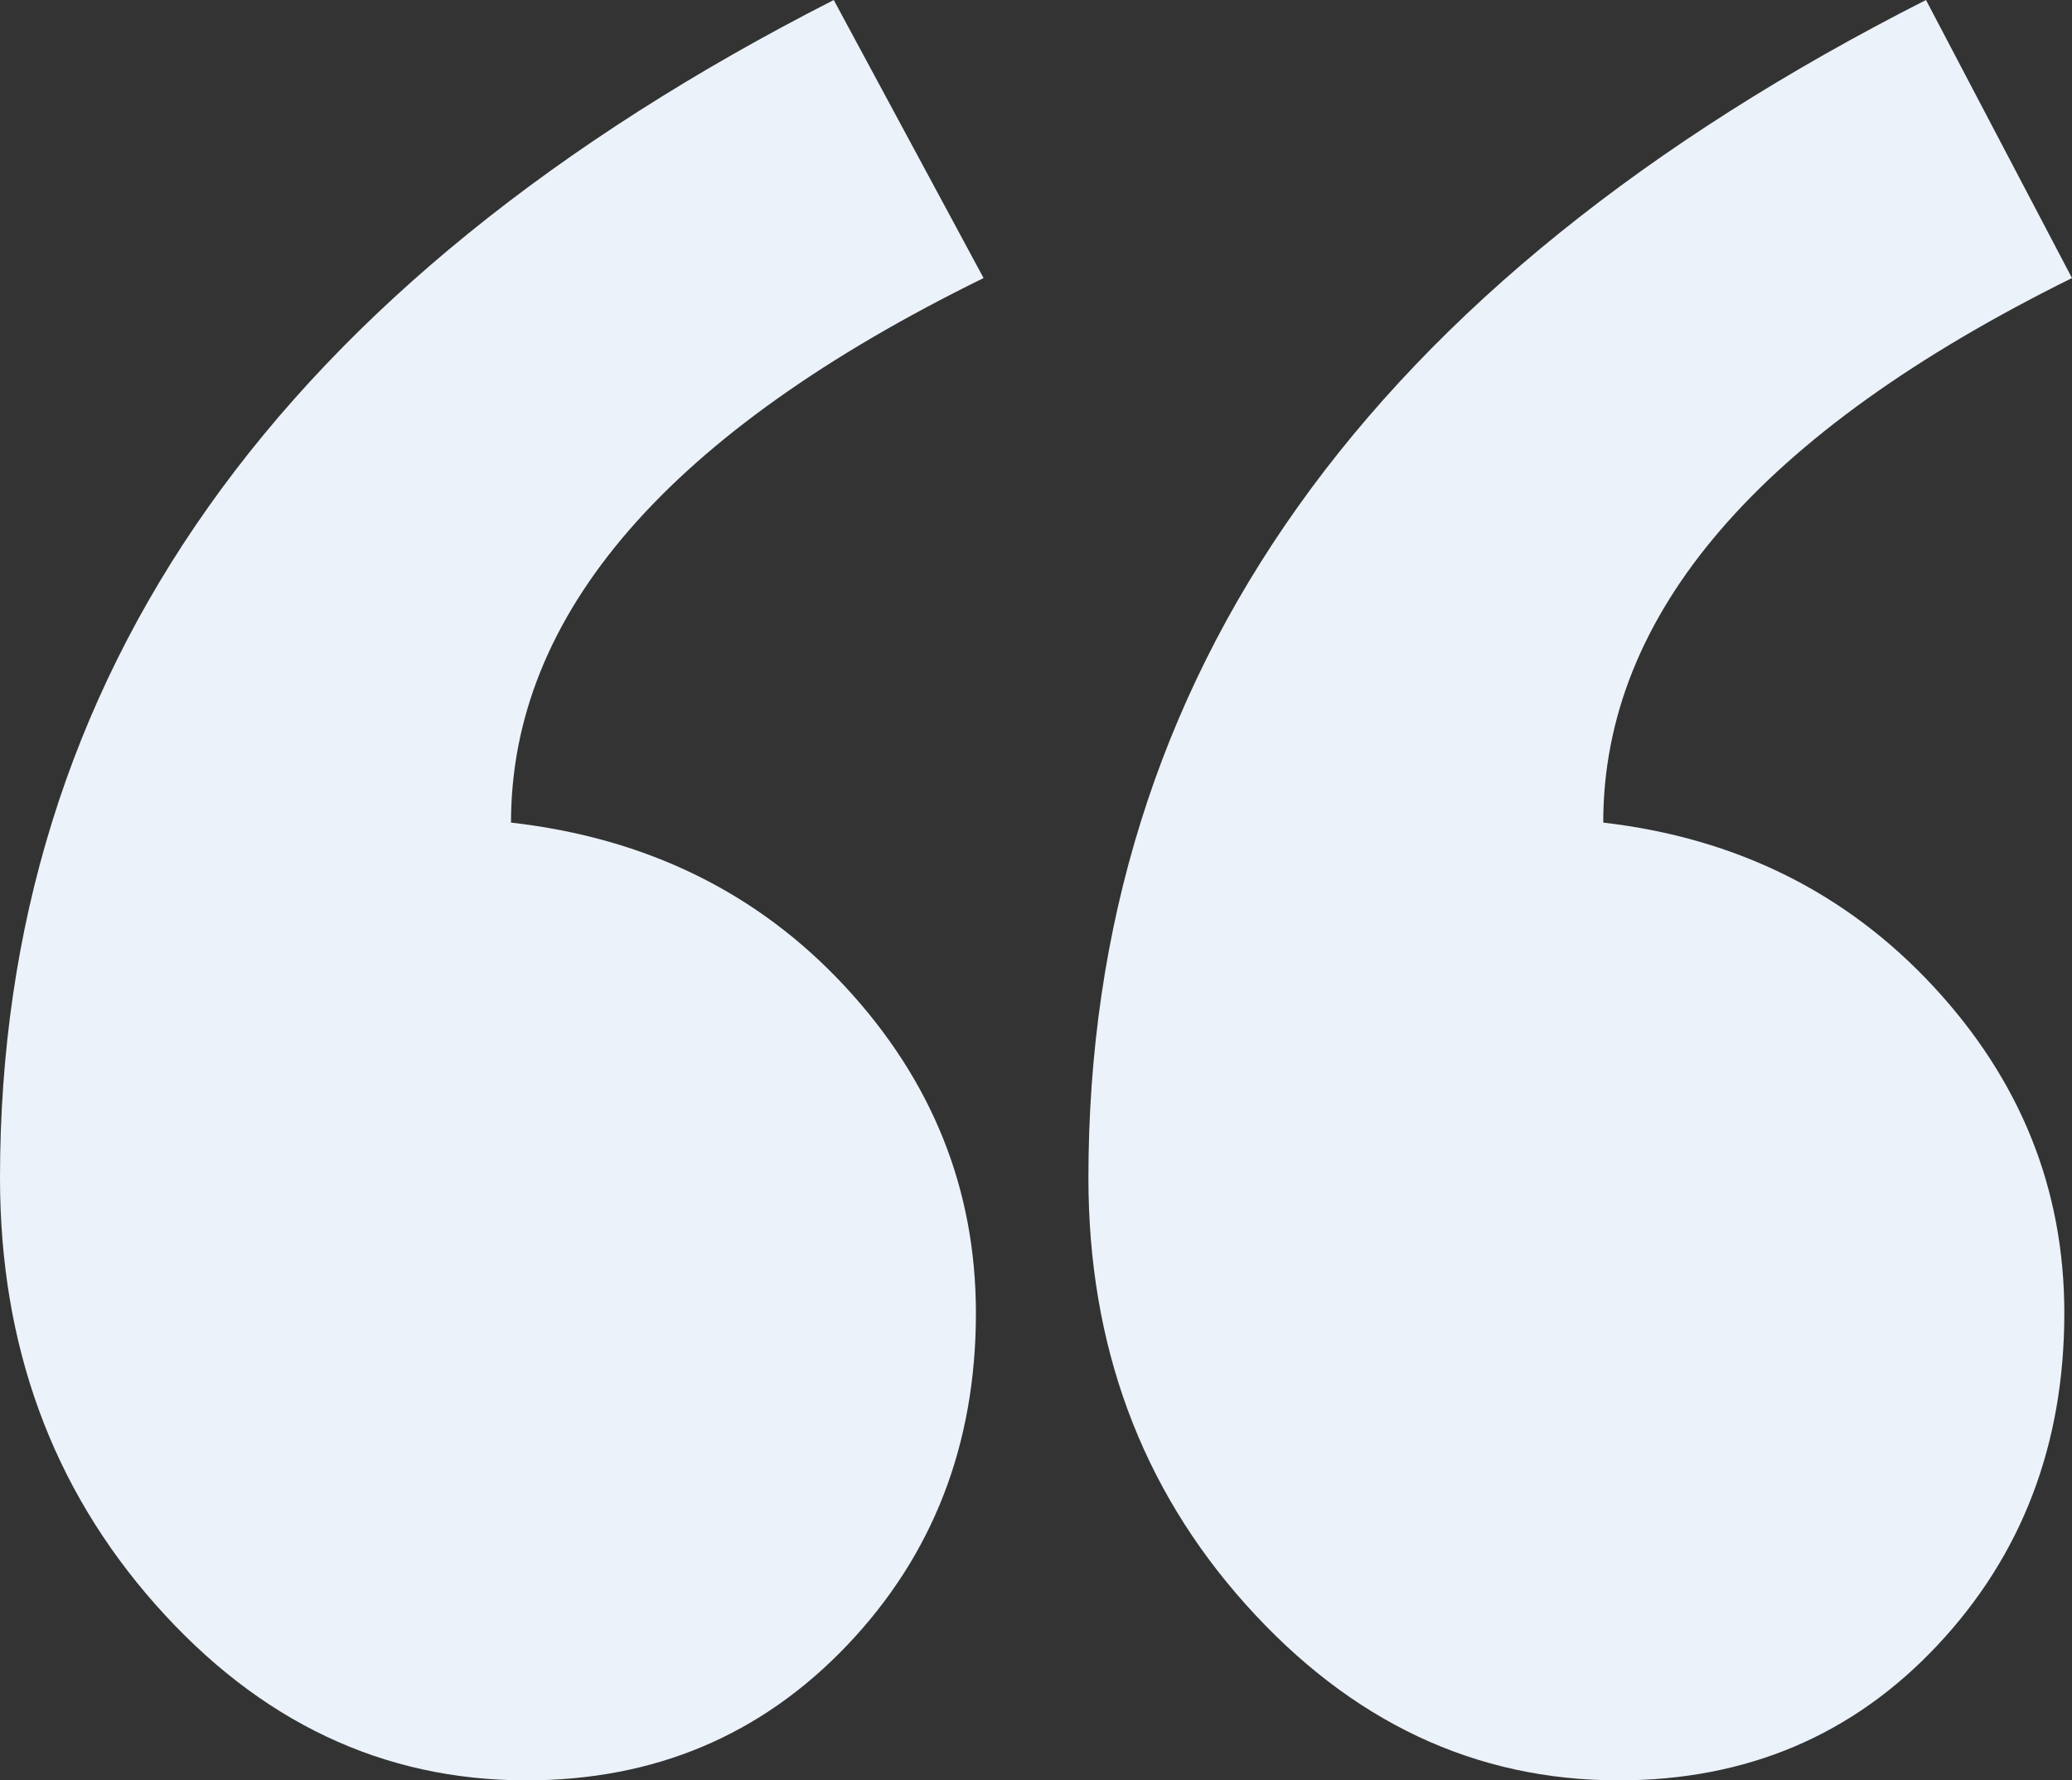
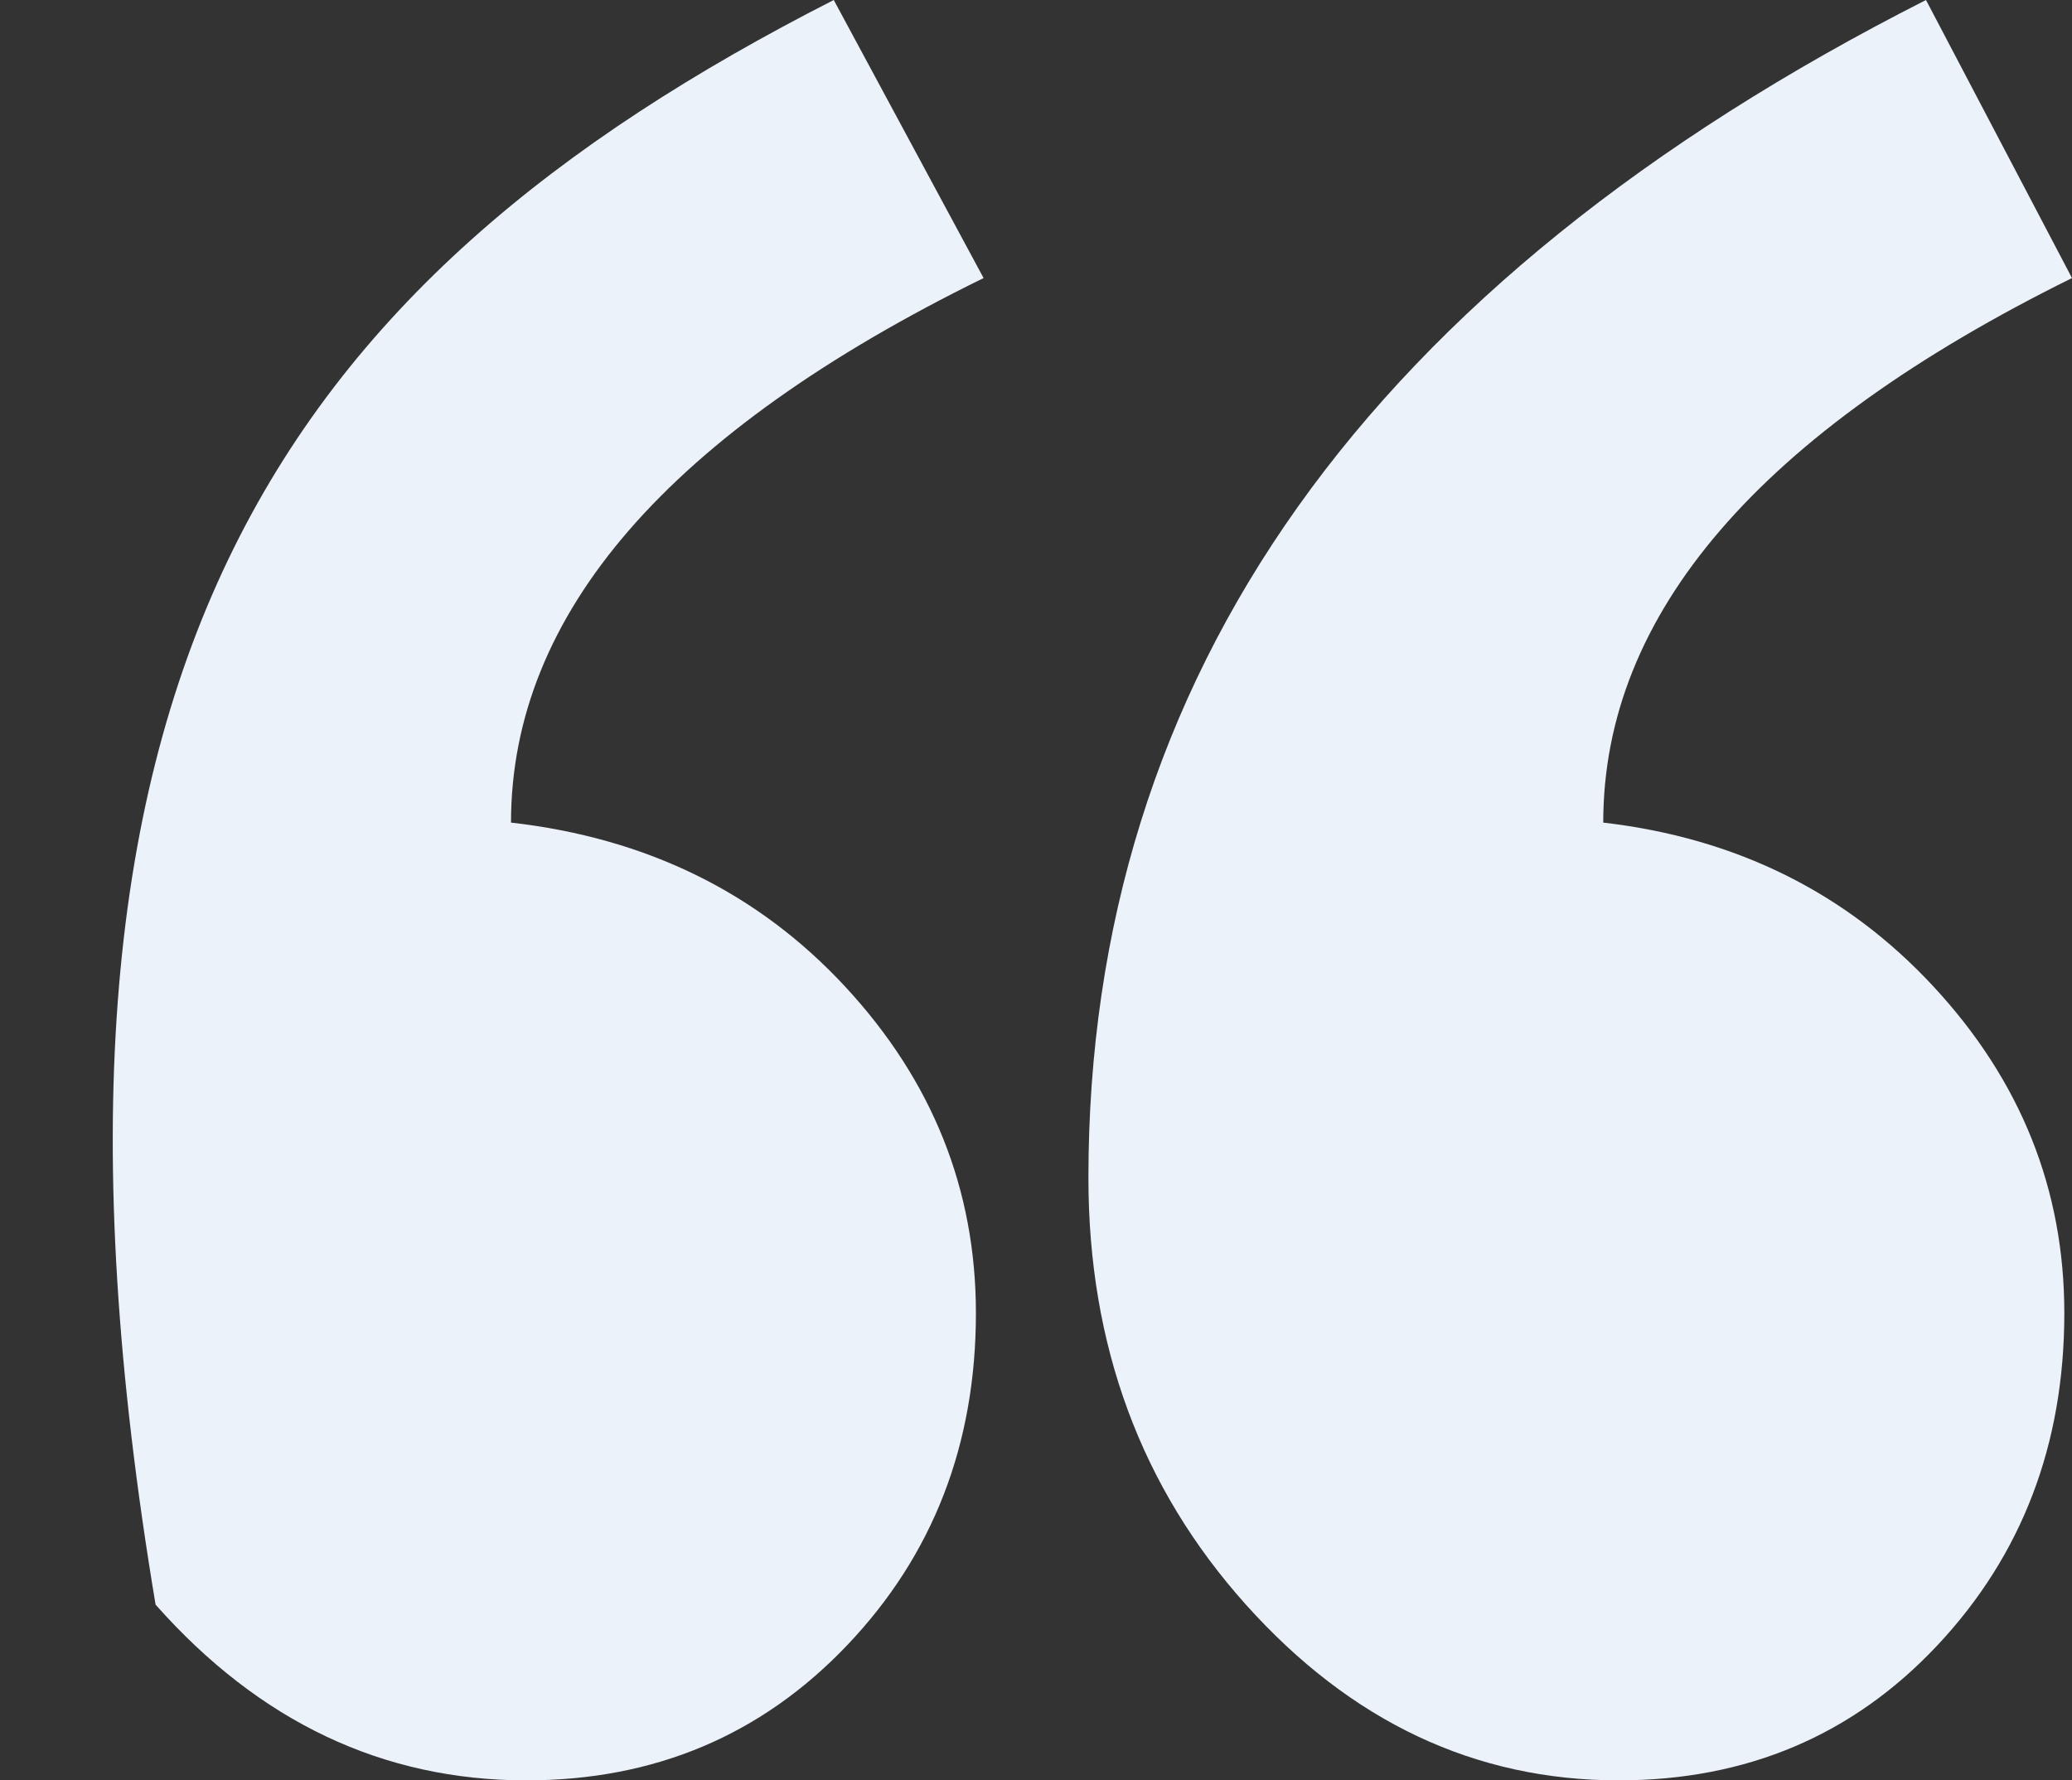
<svg xmlns="http://www.w3.org/2000/svg" width="64px" height="55px" viewBox="0 0 64 55" version="1.1">
  <rect x="0" y="0" width="64" height="55" fill="#333333" stroke="none" />
  <title>“</title>
  <desc>Created with Sketch.</desc>
  <defs />
  <g id="Desktop" stroke="none" stroke-width="1" fill="none" fill-rule="evenodd">
    <g id="Home" transform="translate(-829, -2078)" fill="#EBF2FA">
      <g id="Group-9" transform="translate(148, 1758)">
-         <path d="M745,328.59 C735.348,333.362 730.521,338.97 730.521,345.412 C734.636,345.889 738.038,347.58 740.728,350.483 C743.418,353.386 744.763,356.746 744.763,360.564 C744.763,364.62 743.457,368.04 740.846,370.824 C738.235,373.608 734.952,375 730.996,375 C726.565,375 722.728,373.191 719.484,369.572 C716.241,365.953 714.619,361.558 714.619,356.388 C714.619,340.878 723.242,328.749 740.49,320 L745,328.59 Z M711.381,328.59 C701.65,333.362 696.784,338.97 696.784,345.412 C700.977,345.889 704.419,347.58 707.109,350.483 C709.799,353.386 711.144,356.746 711.144,360.564 C711.144,364.62 709.819,368.04 707.168,370.824 C704.518,373.608 701.215,375 697.259,375 C692.828,375 689.011,373.191 685.806,369.572 C682.602,365.953 681,361.558 681,356.388 C681,340.878 689.584,328.749 706.753,320 L711.381,328.59 Z" id="“" />
+         <path d="M745,328.59 C735.348,333.362 730.521,338.97 730.521,345.412 C734.636,345.889 738.038,347.58 740.728,350.483 C743.418,353.386 744.763,356.746 744.763,360.564 C744.763,364.62 743.457,368.04 740.846,370.824 C738.235,373.608 734.952,375 730.996,375 C726.565,375 722.728,373.191 719.484,369.572 C716.241,365.953 714.619,361.558 714.619,356.388 C714.619,340.878 723.242,328.749 740.49,320 L745,328.59 Z M711.381,328.59 C701.65,333.362 696.784,338.97 696.784,345.412 C700.977,345.889 704.419,347.58 707.109,350.483 C709.799,353.386 711.144,356.746 711.144,360.564 C711.144,364.62 709.819,368.04 707.168,370.824 C704.518,373.608 701.215,375 697.259,375 C692.828,375 689.011,373.191 685.806,369.572 C681,340.878 689.584,328.749 706.753,320 L711.381,328.59 Z" id="“" />
      </g>
    </g>
  </g>
</svg>